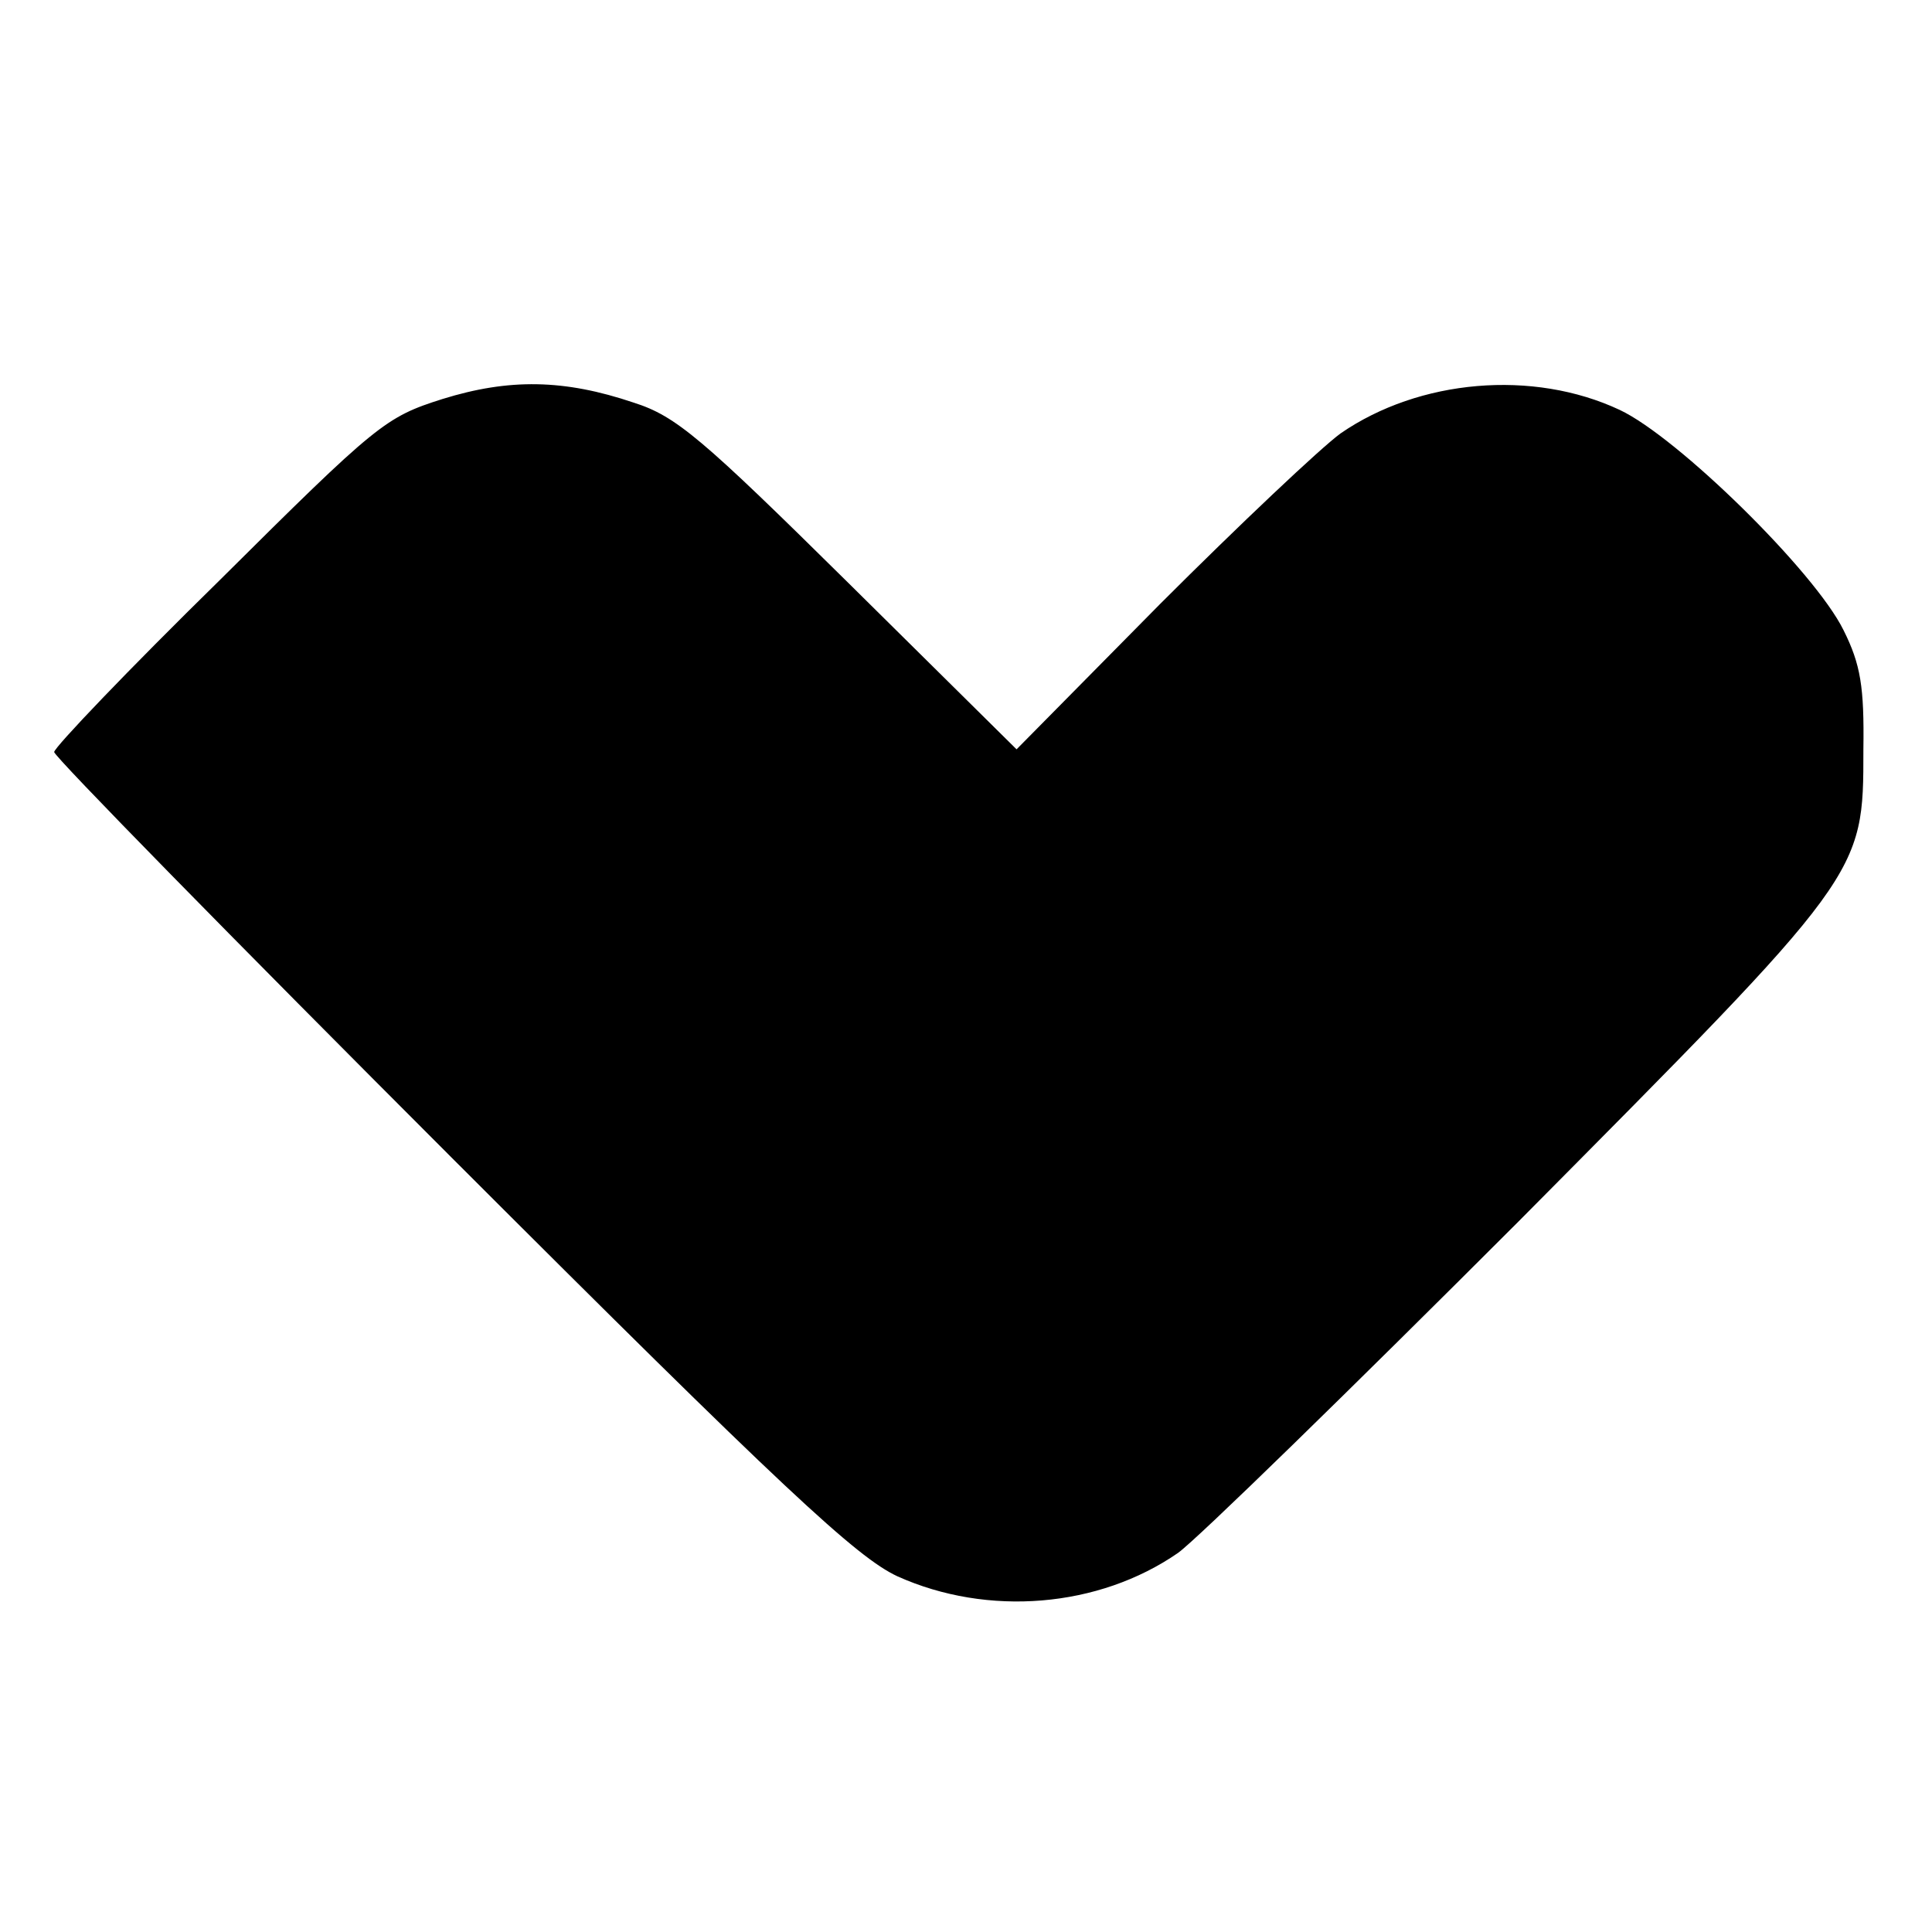
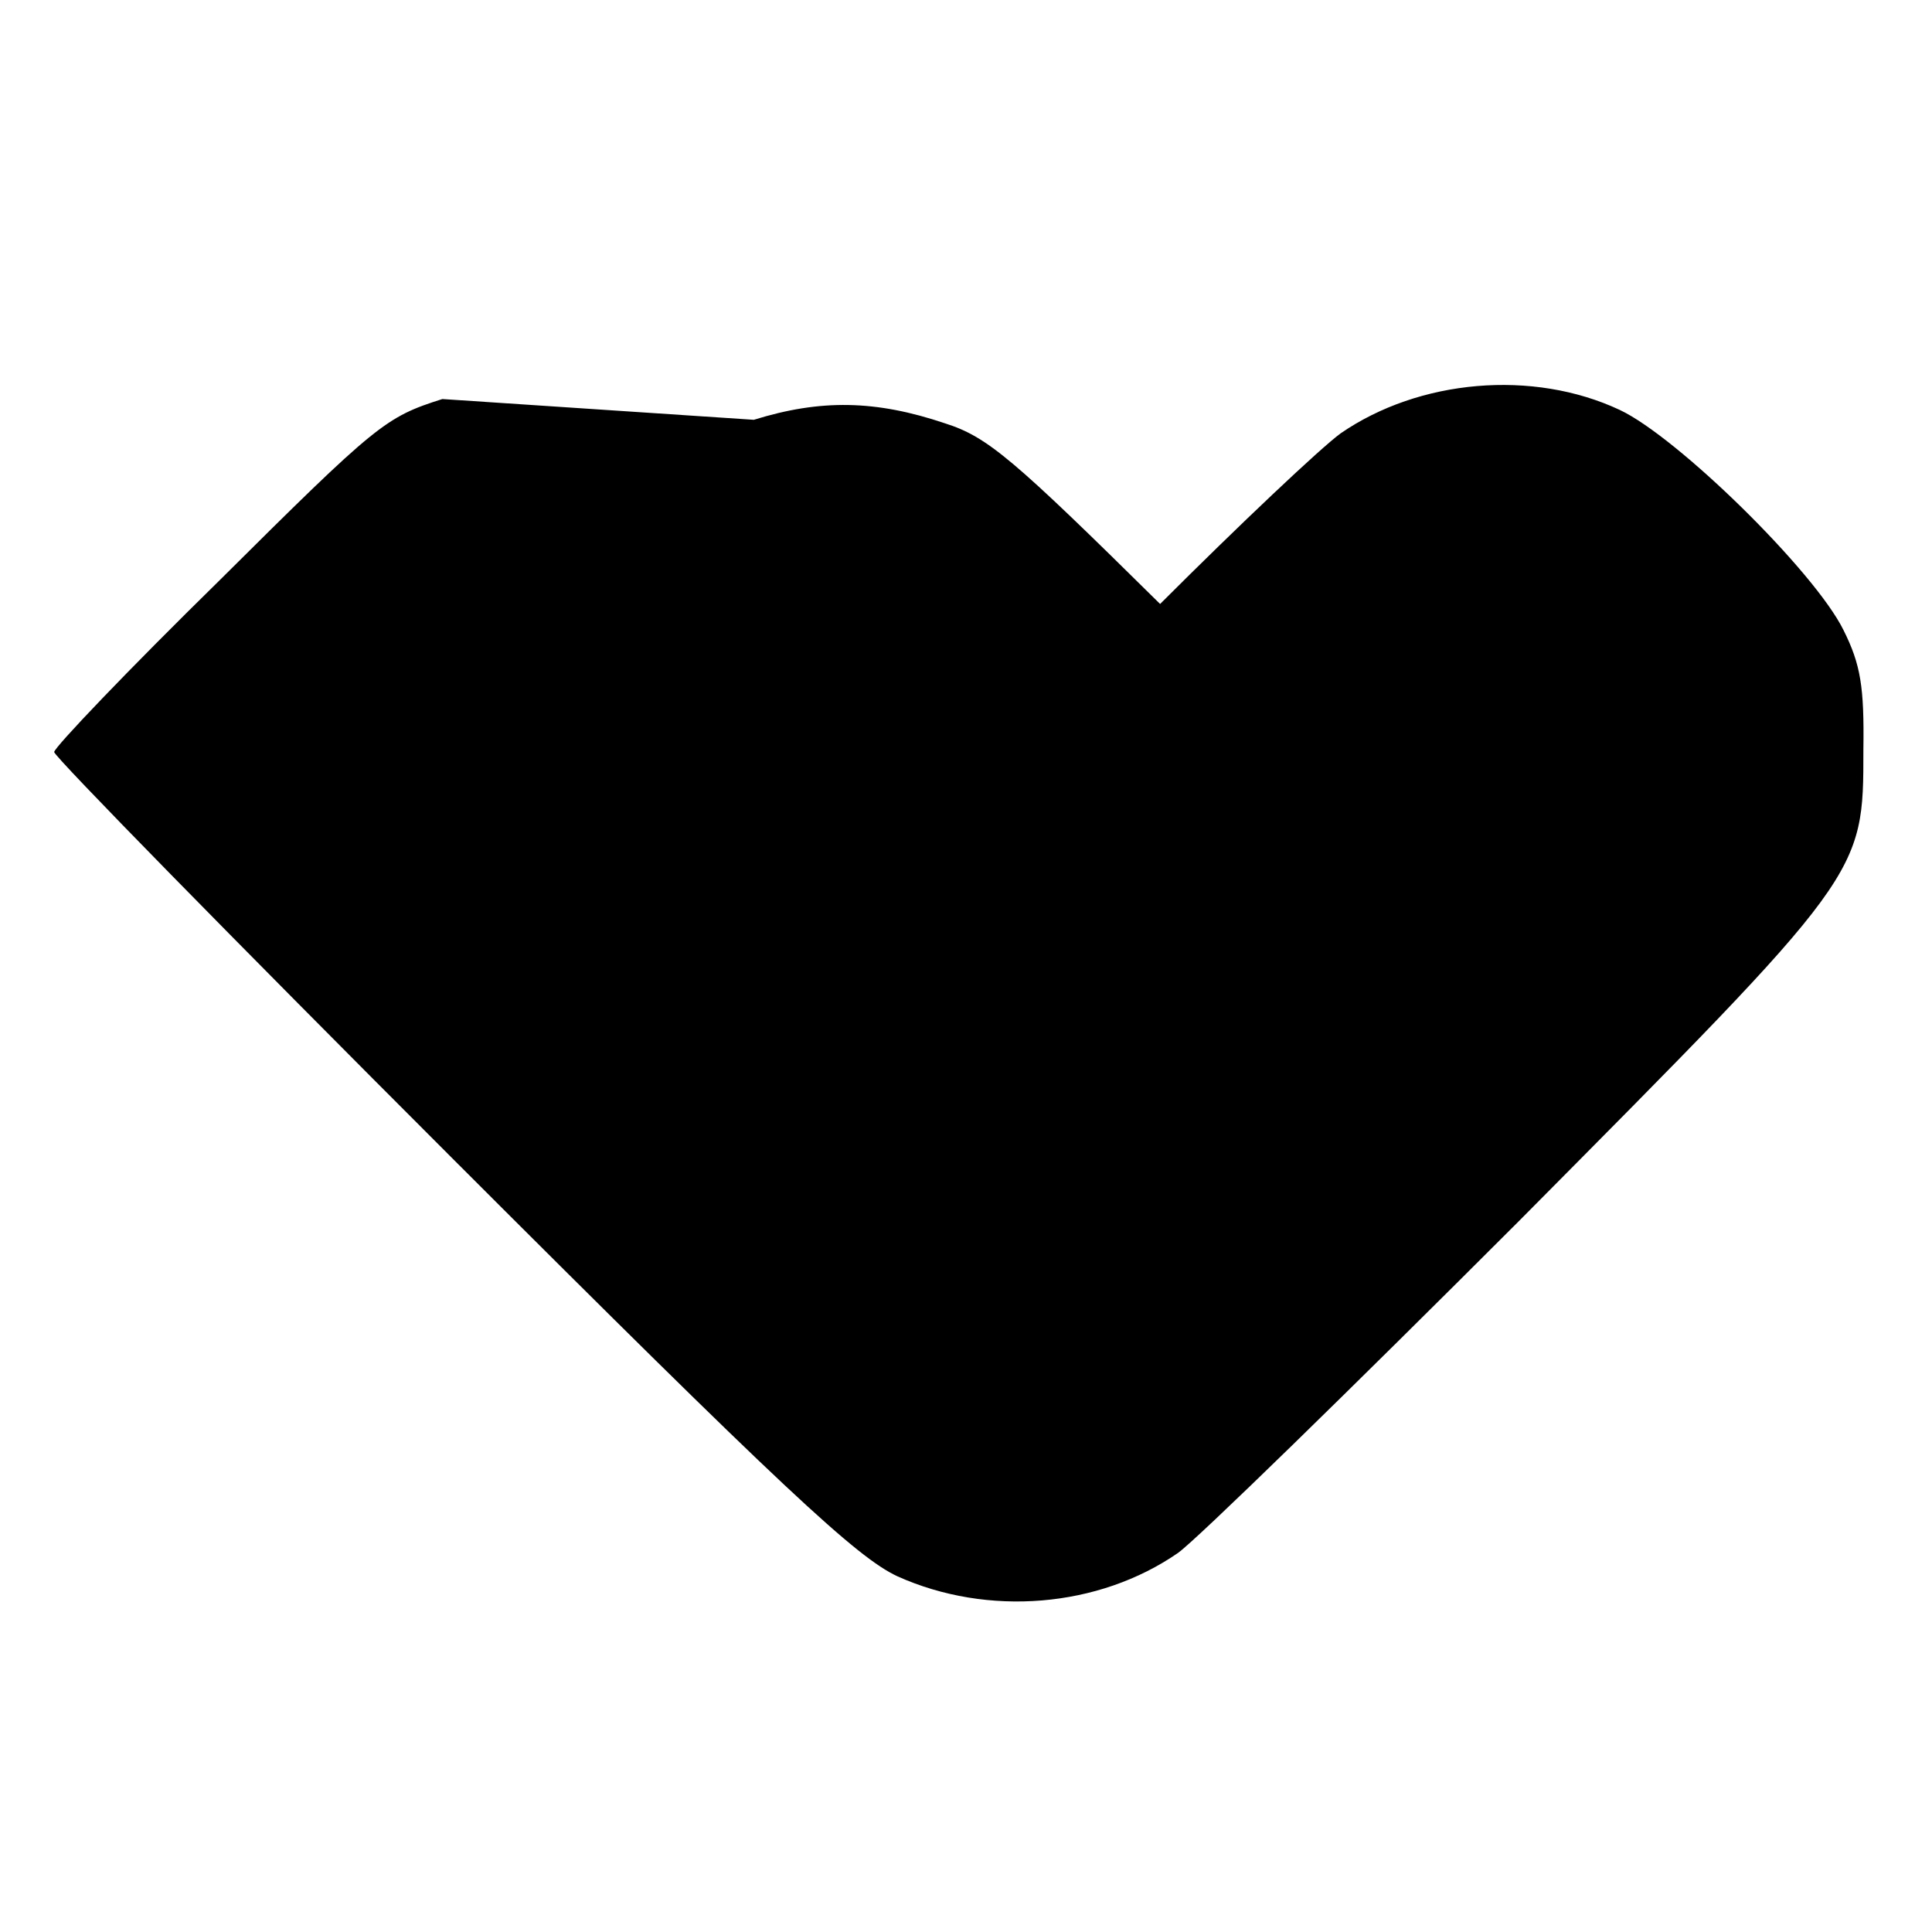
<svg xmlns="http://www.w3.org/2000/svg" version="1.0" width="214pt" height="214pt" viewBox="0 0 214 214" preserveAspectRatio="xMidYMid meet">
  <g transform="translate(0,214) scale(0.1,-0.1)" fill="#000000" stroke="none">
-     <path d="M490 1698 c-63 -20 -72 -27 -247 -201 -101 -99 -183 -185 -183 -190 0 -5 198 -207 440 -449 369 -369 449 -443 494 -464 100 -45 223 -35 311 26 22 16 191 181 377 367 383 386 382 383 382 523 1 69 -3 94 -22 132 -32 65 -184 214 -248 244 -96 45 -222 34 -309 -26 -22 -16 -112 -101 -200 -189 l-159 -161 -186 184 c-163 161 -191 185 -238 200 -77 26 -138 27 -212 4z" />
+     <path d="M490 1698 c-63 -20 -72 -27 -247 -201 -101 -99 -183 -185 -183 -190 0 -5 198 -207 440 -449 369 -369 449 -443 494 -464 100 -45 223 -35 311 26 22 16 191 181 377 367 383 386 382 383 382 523 1 69 -3 94 -22 132 -32 65 -184 214 -248 244 -96 45 -222 34 -309 -26 -22 -16 -112 -101 -200 -189 c-163 161 -191 185 -238 200 -77 26 -138 27 -212 4z" />
  </g>
</svg>